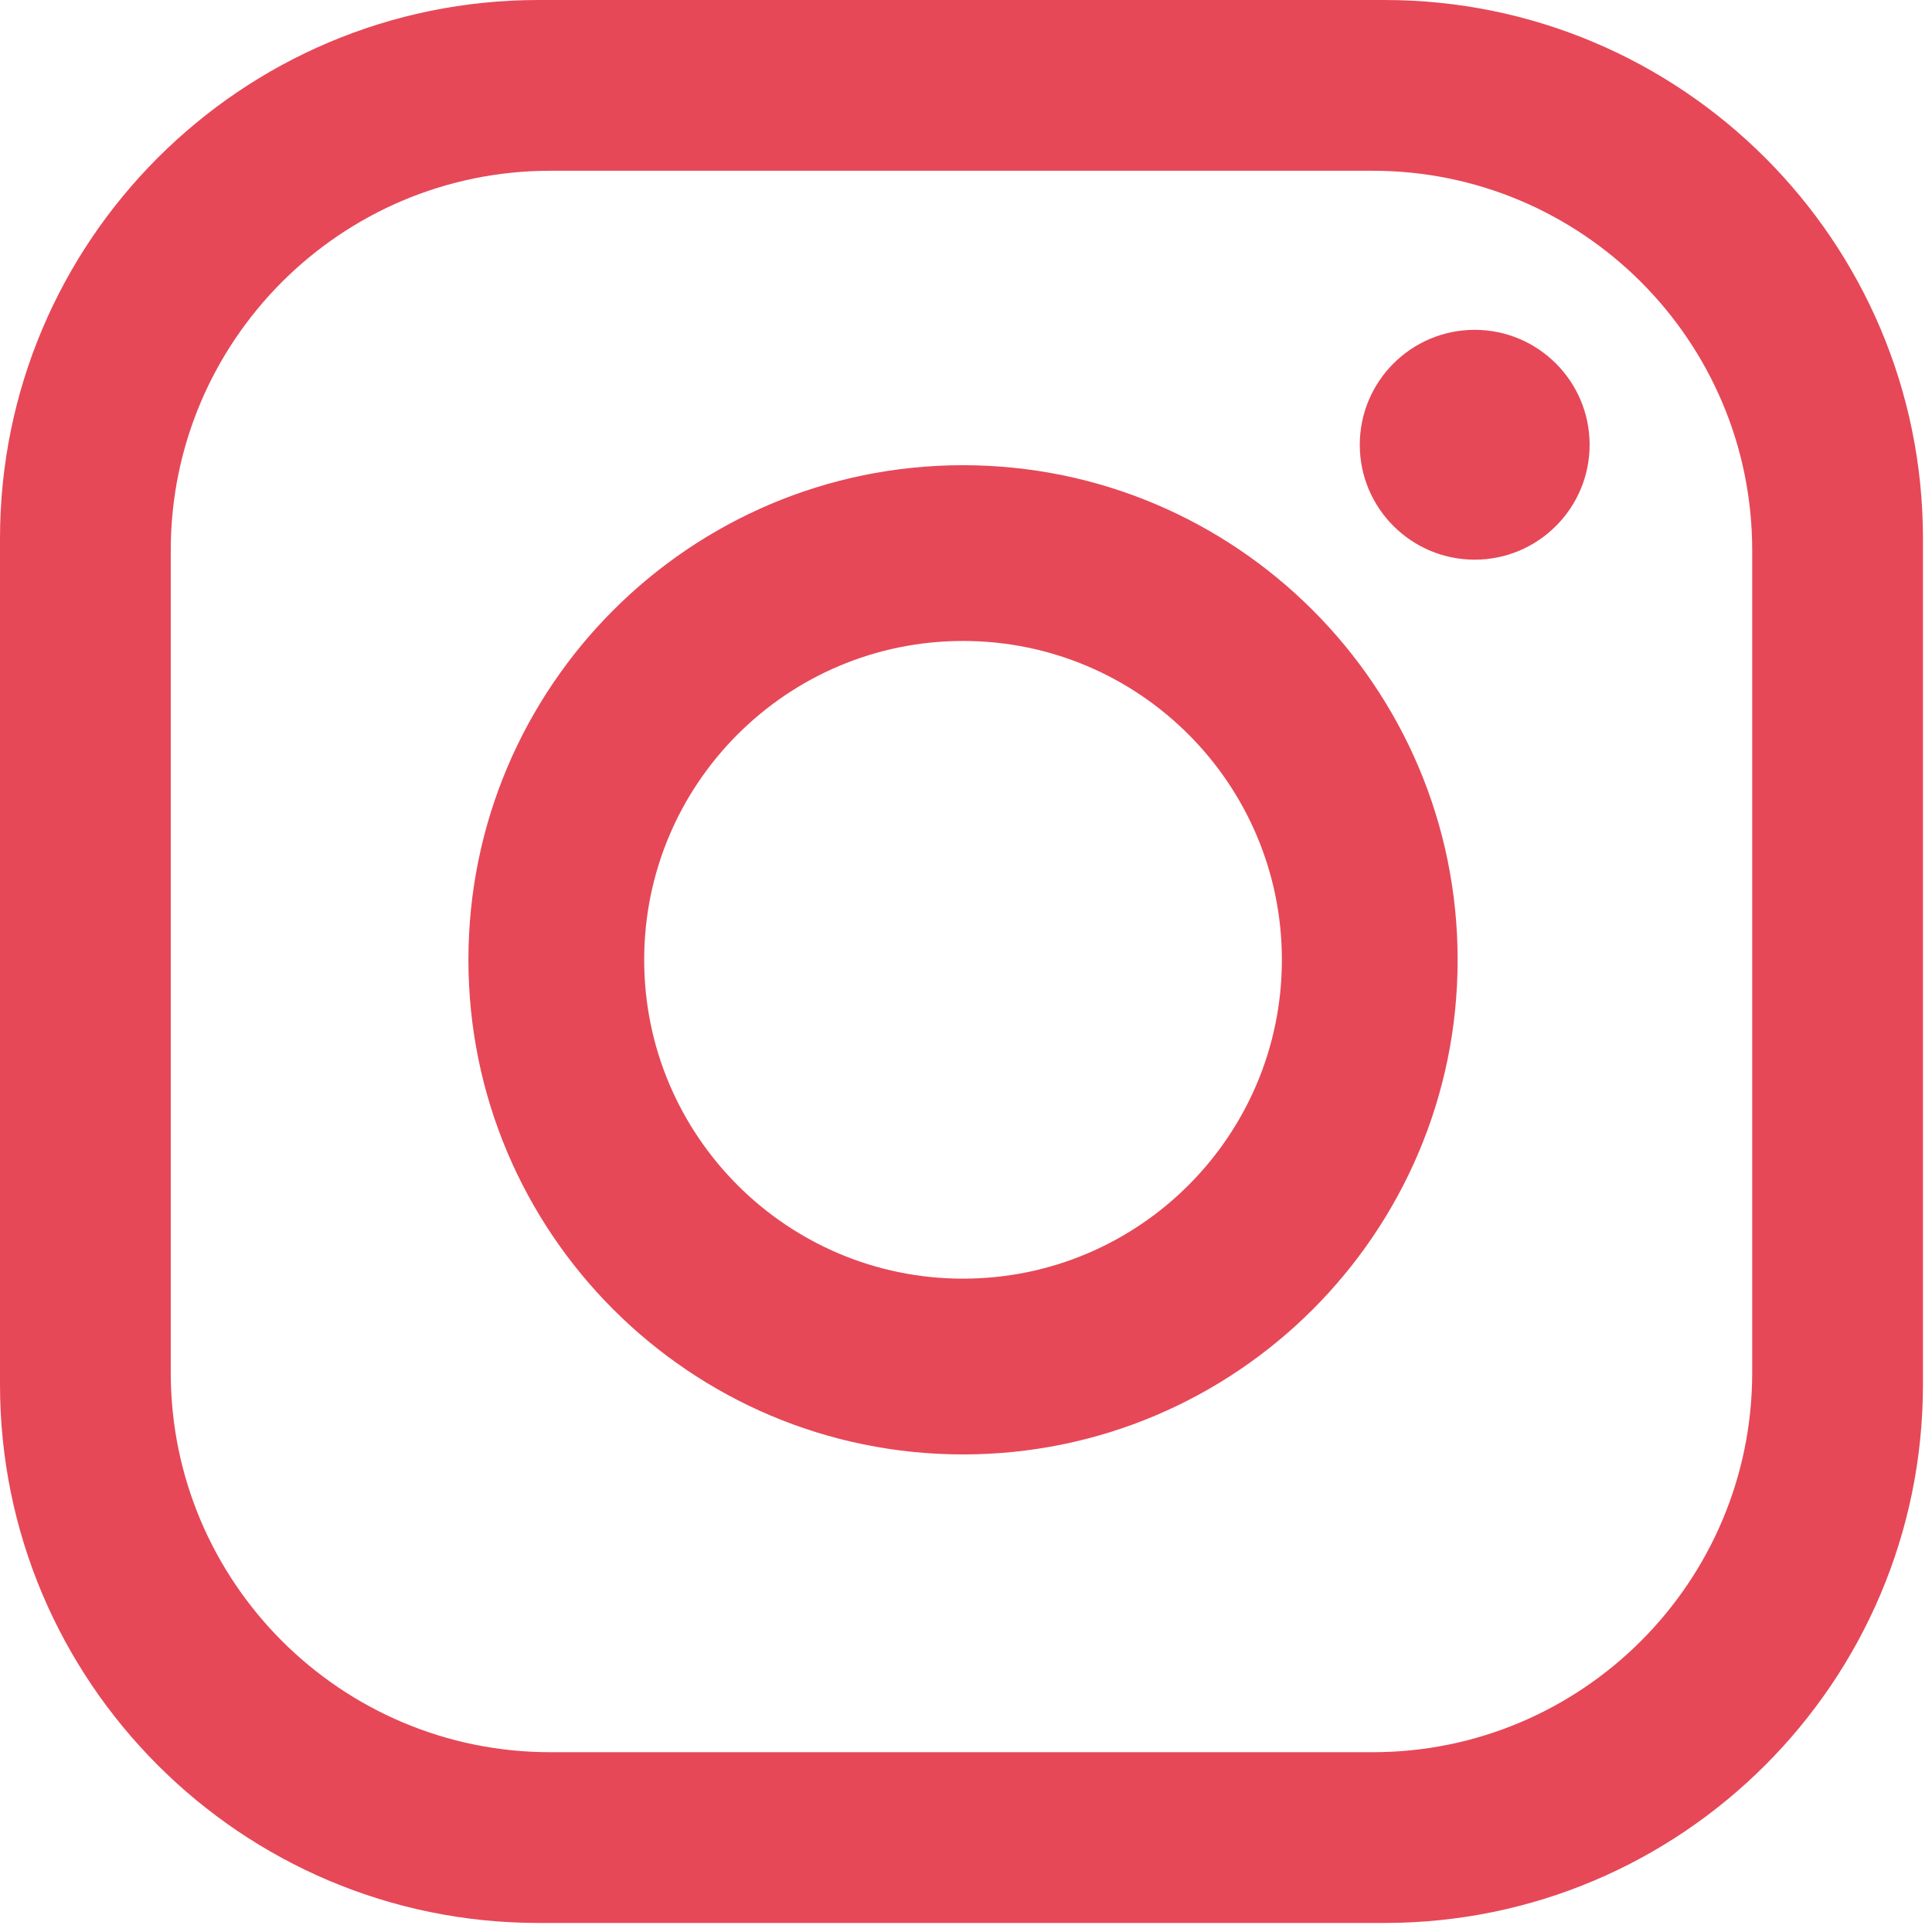
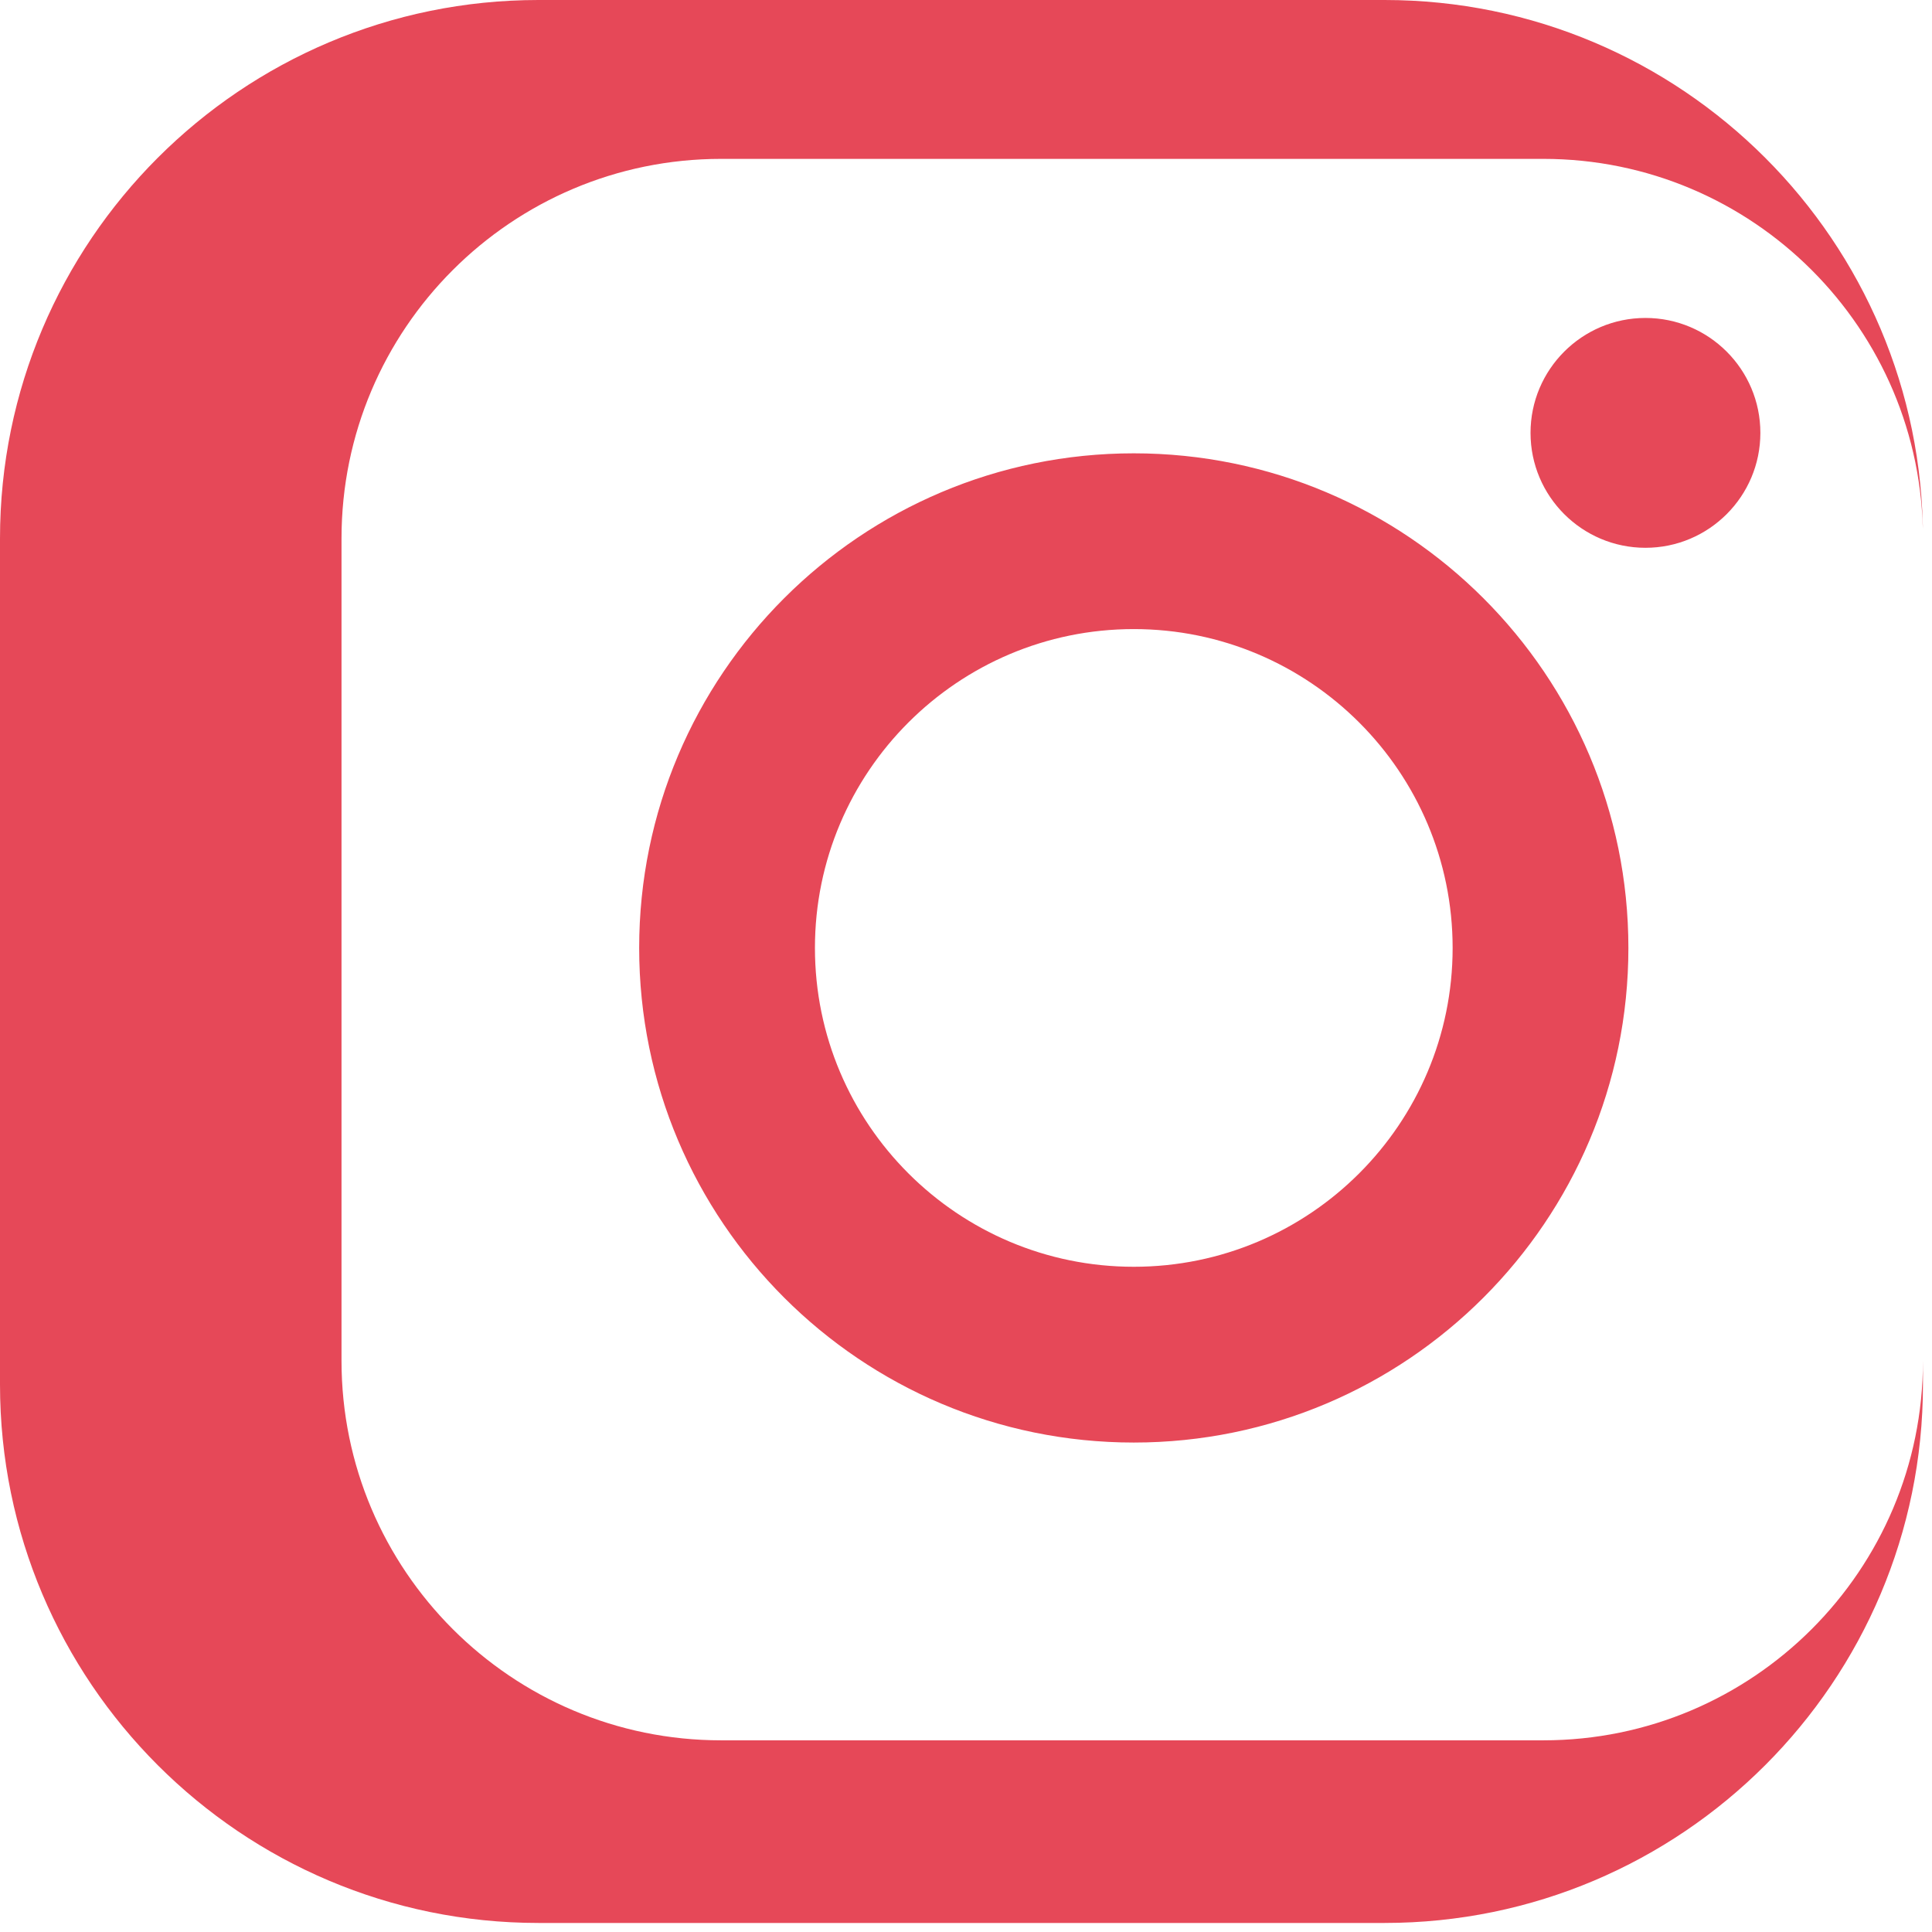
<svg xmlns="http://www.w3.org/2000/svg" width="100%" height="100%" viewBox="0 0 175 175" version="1.1" xml:space="preserve" style="fill-rule:evenodd;clip-rule:evenodd;stroke-linejoin:round;stroke-miterlimit:2;">
-   <path d="M174.181,48.771c0,-26.918 -21.853,-48.771 -48.77,-48.771l-76.64,-0c-26.918,-0 -48.771,21.853 -48.771,48.771l0,76.64c0,26.917 21.853,48.77 48.771,48.77l76.64,0c26.917,0 48.77,-21.853 48.77,-48.77l0,-76.64Zm-15.467,1.076c-0,-18.975 -15.405,-34.38 -34.379,-34.38l-74.488,0c-18.975,0 -34.38,15.405 -34.38,34.38l0,74.488c0,18.974 15.405,34.379 34.38,34.379l74.488,-0c18.974,-0 34.379,-15.405 34.379,-34.379l-0,-74.488Zm-71.483,-7.709c24.726,-0 44.801,20.075 44.801,44.801c0,24.727 -20.075,44.802 -44.801,44.802c-24.727,-0 -44.802,-20.075 -44.802,-44.802c0,-24.726 20.075,-44.801 44.802,-44.801Zm-0,15.92c15.94,0 28.881,12.941 28.881,28.881c-0,15.94 -12.941,28.881 -28.881,28.881c-15.94,0 -28.881,-12.941 -28.881,-28.881c-0,-15.94 12.941,-28.881 28.881,-28.881Zm46.347,-28.182c5.745,0 10.409,4.665 10.409,10.41c0,5.745 -4.664,10.409 -10.409,10.409c-5.745,0 -10.41,-4.664 -10.41,-10.409c0,-5.745 4.665,-10.41 10.41,-10.41Z" style="fill:#e64858;" />
+   <path d="M174.181,48.771c0,-26.918 -21.853,-48.771 -48.77,-48.771l-76.64,-0c-26.918,-0 -48.771,21.853 -48.771,48.771l0,76.64c0,26.917 21.853,48.77 48.771,48.77l76.64,0c26.917,0 48.77,-21.853 48.77,-48.77l0,-76.64Zc-0,-18.975 -15.405,-34.38 -34.379,-34.38l-74.488,0c-18.975,0 -34.38,15.405 -34.38,34.38l0,74.488c0,18.974 15.405,34.379 34.38,34.379l74.488,-0c18.974,-0 34.379,-15.405 34.379,-34.379l-0,-74.488Zm-71.483,-7.709c24.726,-0 44.801,20.075 44.801,44.801c0,24.727 -20.075,44.802 -44.801,44.802c-24.727,-0 -44.802,-20.075 -44.802,-44.802c0,-24.726 20.075,-44.801 44.802,-44.801Zm-0,15.92c15.94,0 28.881,12.941 28.881,28.881c-0,15.94 -12.941,28.881 -28.881,28.881c-15.94,0 -28.881,-12.941 -28.881,-28.881c-0,-15.94 12.941,-28.881 28.881,-28.881Zm46.347,-28.182c5.745,0 10.409,4.665 10.409,10.41c0,5.745 -4.664,10.409 -10.409,10.409c-5.745,0 -10.41,-4.664 -10.41,-10.409c0,-5.745 4.665,-10.41 10.41,-10.41Z" style="fill:#e64858;" />
</svg>